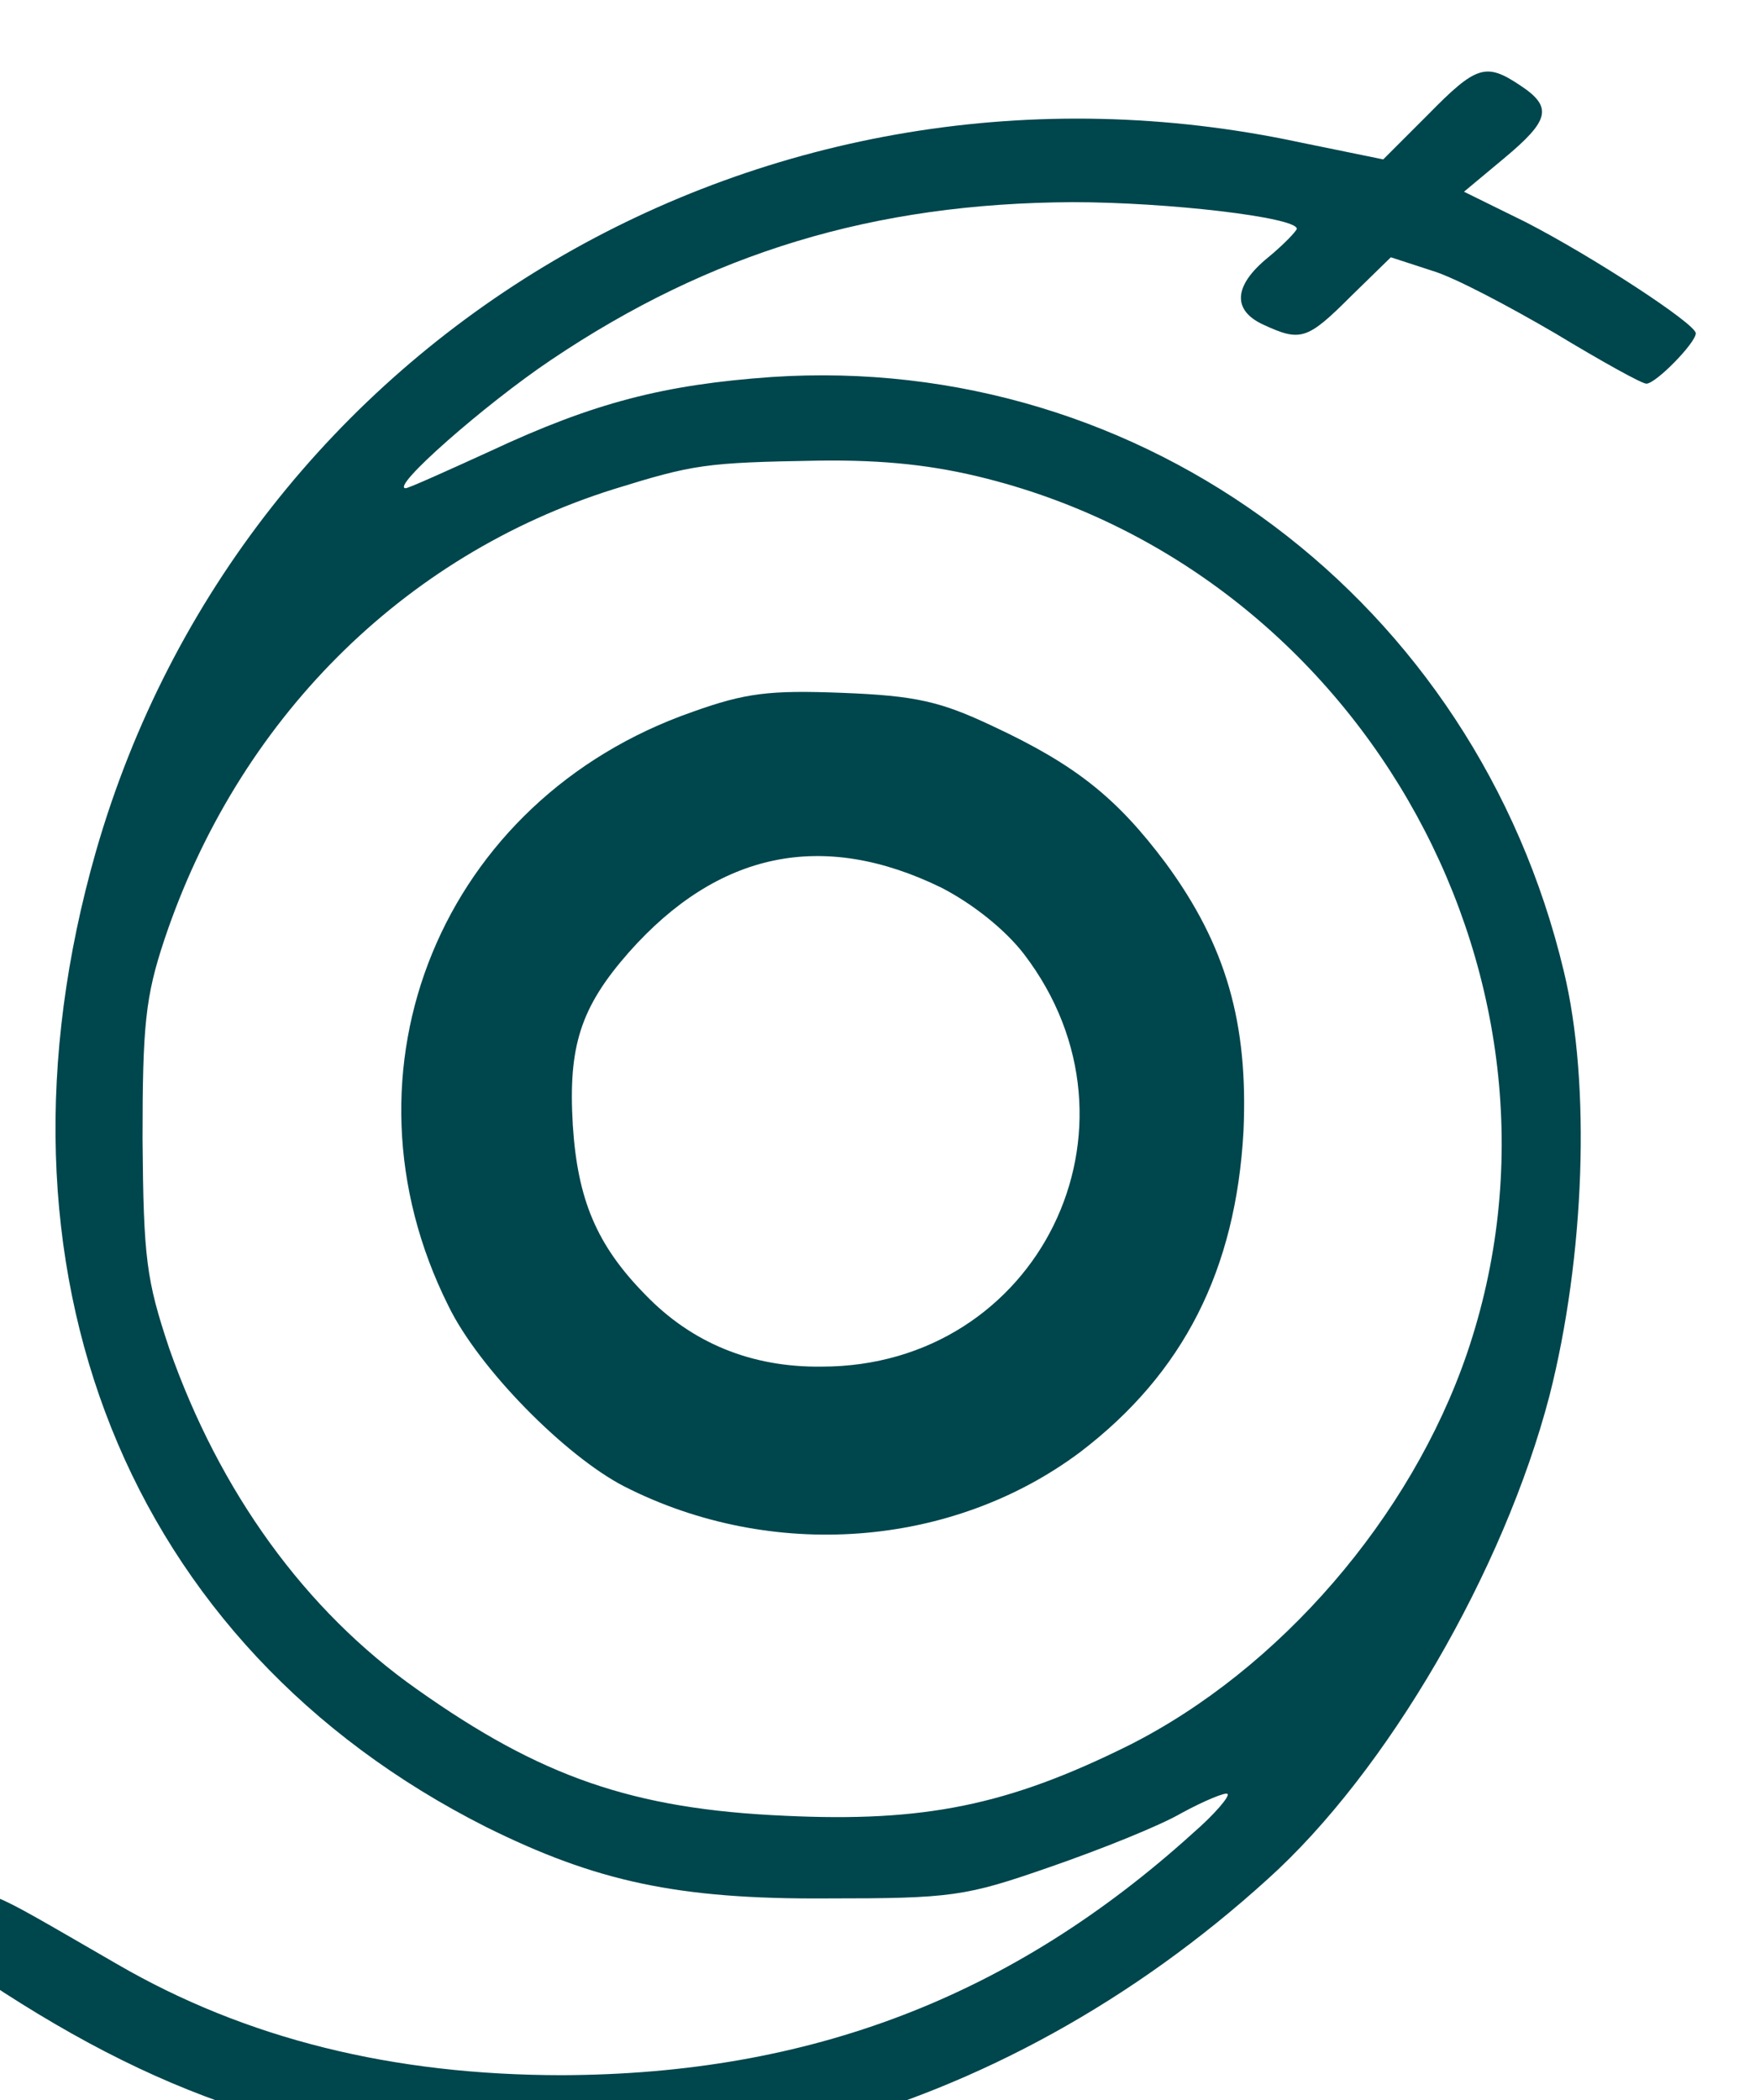
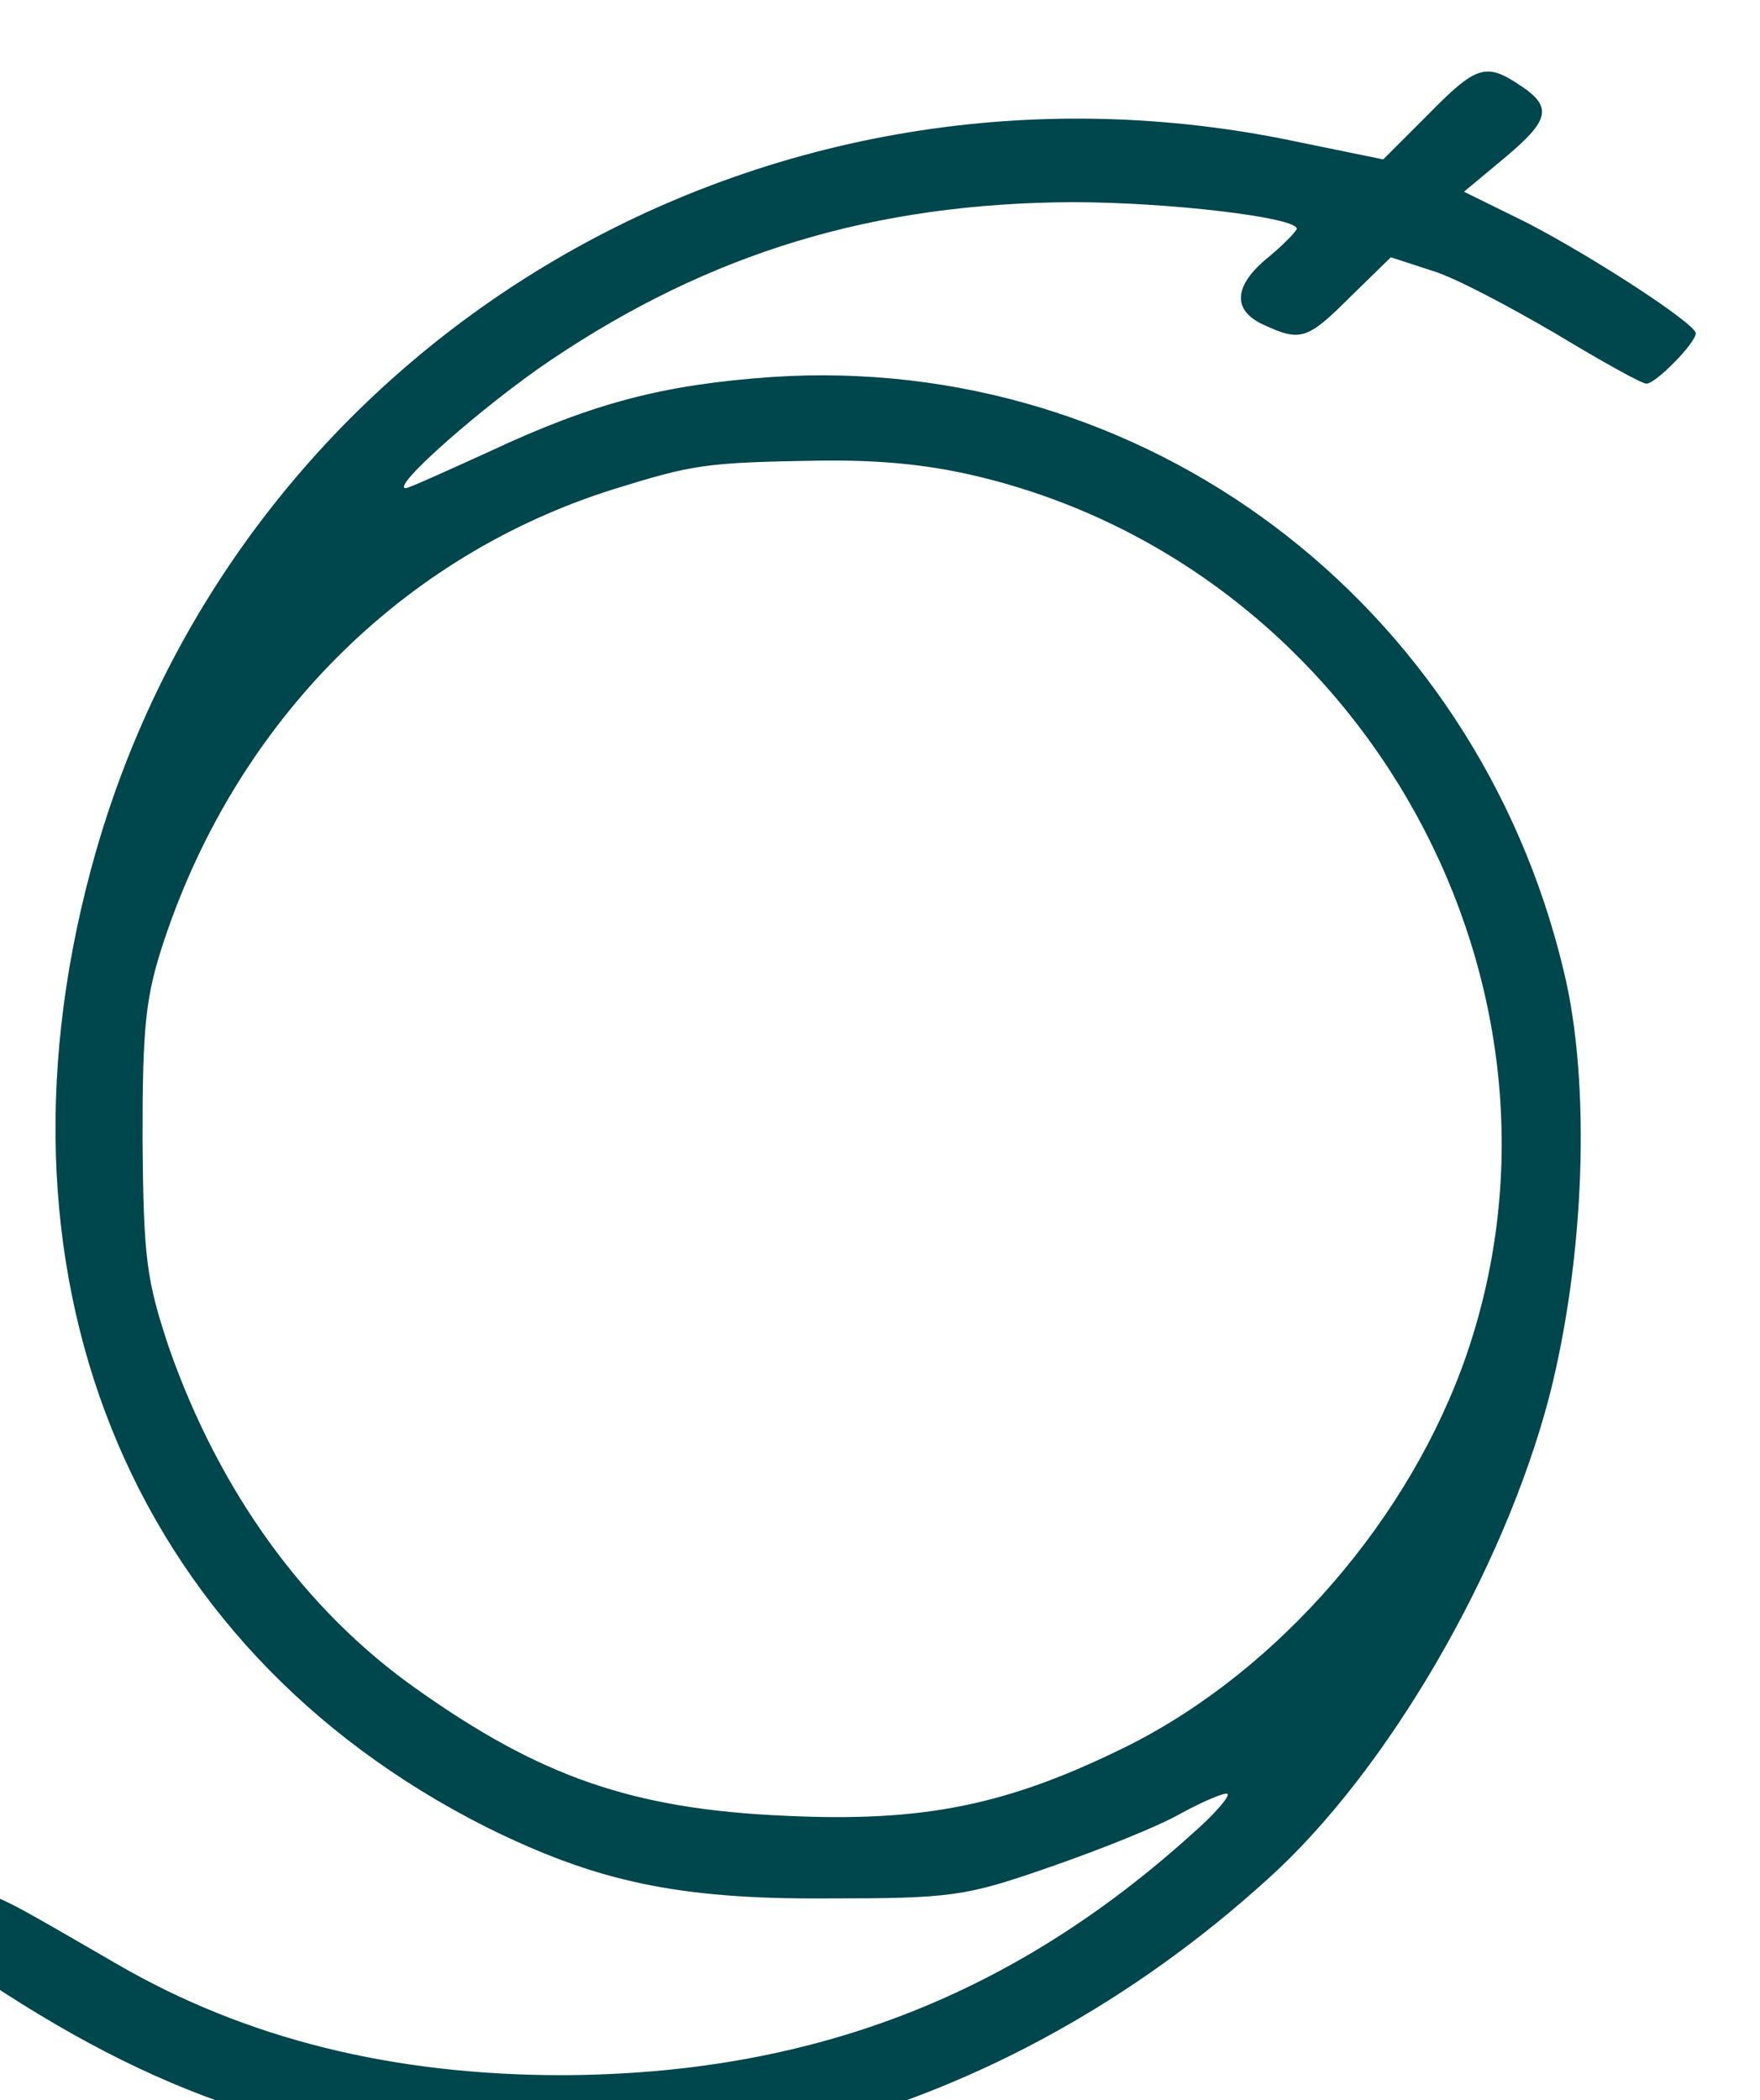
<svg xmlns="http://www.w3.org/2000/svg" width="428.01" height="510.53" viewBox="0 0 428.01 510.53" version="1.1" id="svg1">
  <defs id="defs1" />
  <g id="layer1" transform="translate(-41.99,-0.732)" style="fill:#00464d;fill-opacity:1;stroke:none">
    <g id="layer1-3" style="display:inline;fill:#00464d;fill-opacity:1;stroke:none" transform="matrix(42.134,0,0,42.134,-11.553,-11.551)">
      <path d="m 1289.462,1479.727 -7.363,-7.363 -13.786,2.82 c -87.886,18.799 -174.049,-31.959 -198.488,-116.868 -19.739,-68.93 5.013,-130.968 64.387,-160.89 18.016,-8.93 31.489,-11.906 56.084,-11.749 20.679,0 22.872,0.313 36.815,5.17 8.146,2.82 18.016,6.736 21.776,8.93 3.76,2.037 7.206,3.446 7.52,3.133 0.47,-0.313 -2.037,-3.29 -5.64,-6.423 -29.922,-27.102 -63.291,-39.792 -104.022,-39.948 -27.886,0 -52.168,5.953 -73.474,18.329 -23.342,13.473 -20.992,12.533 -24.596,9.243 -5.17,-4.7 -3.917,-7.52 5.953,-13.943 30.392,-19.582 56.398,-26.945 94.153,-26.789 20.992,0.157 26.476,0.783 39.948,4.386 26.789,7.05 52.324,21.149 74.257,41.045 19.739,17.703 39.008,50.914 46.528,79.74 5.796,22.716 6.893,51.385 2.35,70.027 -14.569,60.941 -69.244,101.986 -130.654,97.912 -17.703,-1.253 -29.295,-4.23 -46.371,-12.22 -7.206,-3.29 -13.473,-6.11 -13.943,-6.11 -2.663,0 13.003,13.786 23.969,21.149 26.319,17.703 53.264,25.849 86.006,26.006 15.823,0 36.972,-2.507 36.972,-4.386 0,-0.313 -2.037,-2.506 -4.7,-4.7 -5.796,-4.7 -5.953,-8.773 -0.783,-11.123 6.11,-2.82 7.206,-2.507 14.413,4.7 l 6.58,6.423 6.736,-2.193 c 3.76,-1.097 12.846,-5.953 20.366,-10.34 7.52,-4.543 14.256,-8.303 15.039,-8.303 1.567,0 8.146,6.736 8.146,8.303 0,1.567 -17.076,12.69 -28.042,18.329 l -10.183,5.013 6.58,5.483 c 7.52,6.266 8.146,8.46 2.663,12.063 -5.64,3.76 -7.206,3.29 -15.196,-4.856 z m -72.69,-60.001 c 62.664,-15.979 99.792,-83.813 79.113,-144.284 -9.243,-26.945 -30.862,-52.011 -55.771,-64.544 -19.896,-9.87 -33.682,-12.689 -56.711,-11.593 -25.066,1.097 -40.262,6.423 -60.627,20.836 -18.486,13.003 -32.585,32.585 -40.888,56.241 -3.76,11.28 -4.23,14.726 -4.386,34.465 0,18.799 0.47,23.499 3.603,32.899 12.063,36.032 39.165,63.291 74.1,74.257 13.159,4.073 15.039,4.386 33.682,4.7 11.123,0.157 19.269,-0.783 27.885,-2.977 z" id="path1-6" style="display:inline;fill:#00464d;fill-opacity:1;stroke:none;stroke-width:0.992;stroke-dasharray:none;stroke-opacity:1" transform="matrix(0.035,0,0,-0.035,-35.619,52.744)" />
-       <path d="m 1168.194,1381.286 c -41.358,-14.413 -59.687,-59.061 -40.262,-97.912 5.013,-10.339 19.269,-24.752 28.982,-29.765 24.282,-12.376 54.048,-10.183 75.197,5.64 17.076,13.003 25.692,30.079 26.945,52.951 0.783,17.703 -2.82,30.549 -12.846,44.178 -7.99,10.653 -14.726,16.136 -28.512,22.559 -8.616,4.073 -12.689,5.013 -24.752,5.483 -12.063,0.47 -15.979,0 -24.752,-3.133 z m 41.045,-28.982 c 5.17,-2.663 10.496,-6.893 13.629,-10.966 21.776,-28.512 2.35,-67.99 -33.368,-67.99 -11.593,-0.157 -21.462,3.917 -29.139,11.906 -7.99,8.146 -11.123,15.666 -11.906,27.885 -0.783,13.003 1.253,19.426 9.243,28.512 14.726,16.606 31.959,20.209 51.541,10.653 z" id="path2-0" style="display:inline;fill:#00464d;fill-opacity:1;stroke:none;stroke-width:0.992;stroke-dasharray:none;stroke-opacity:1" transform="matrix(0.035,0,0,-0.035,-35.619,52.744)" />
    </g>
  </g>
</svg>